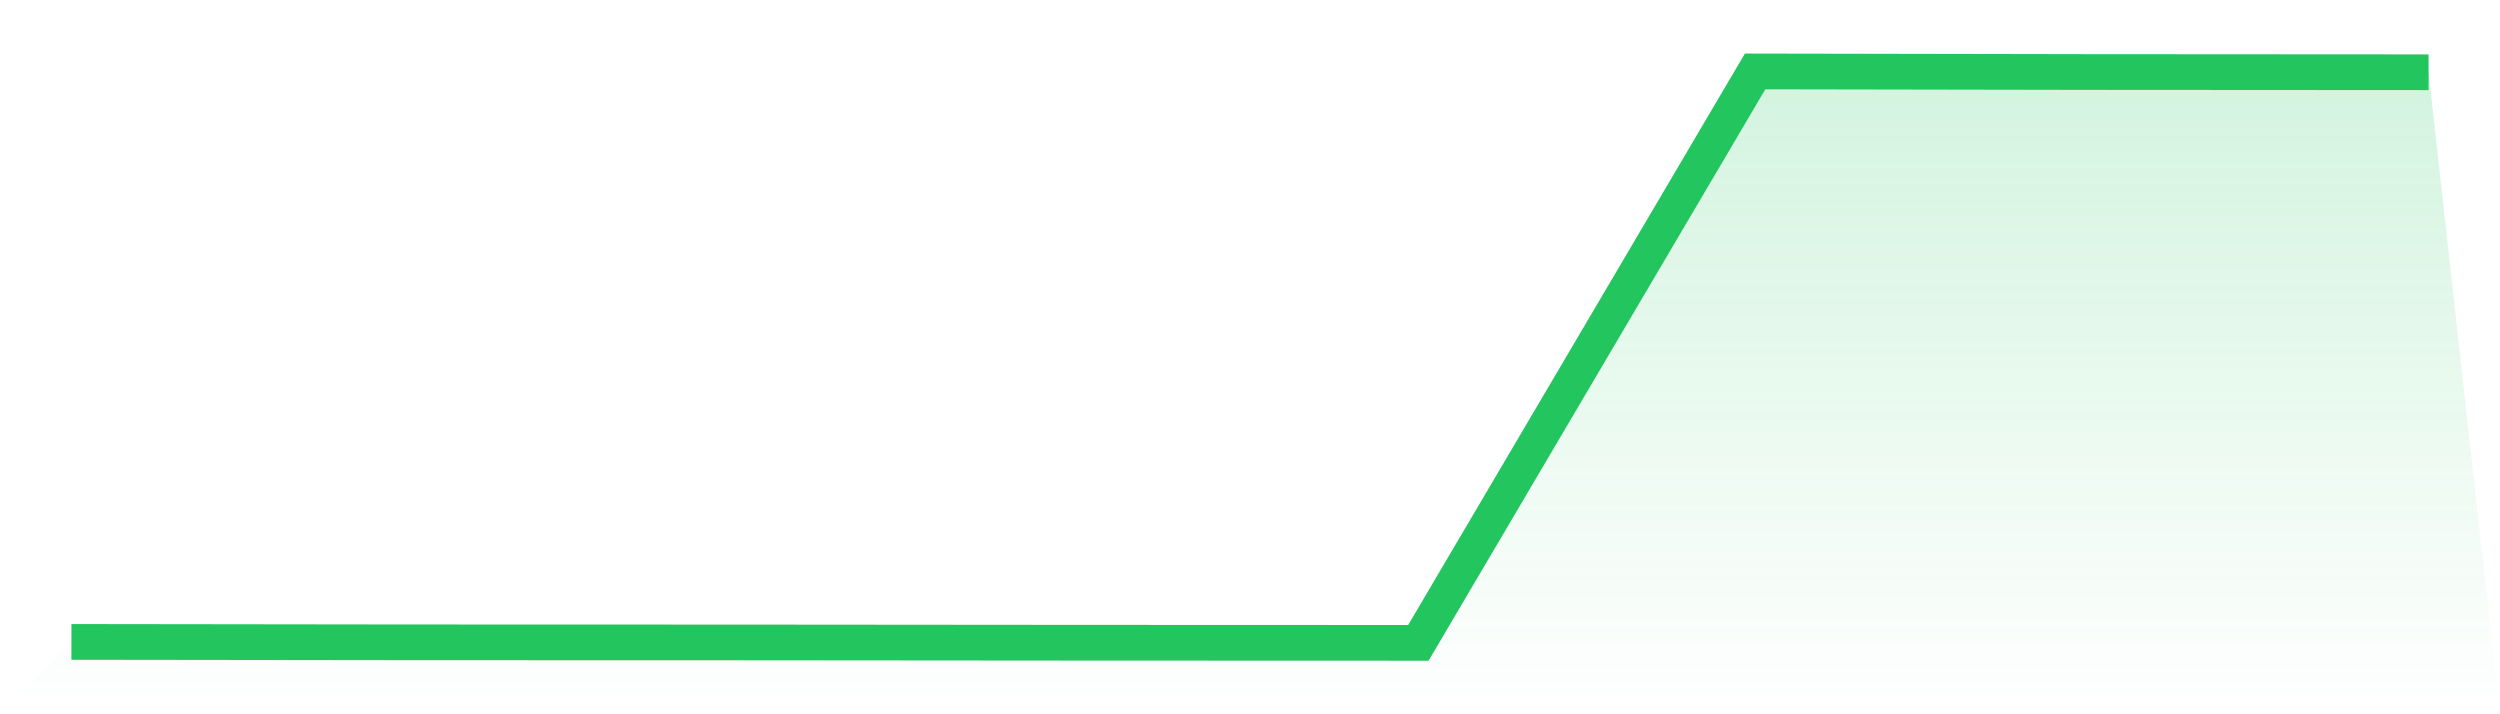
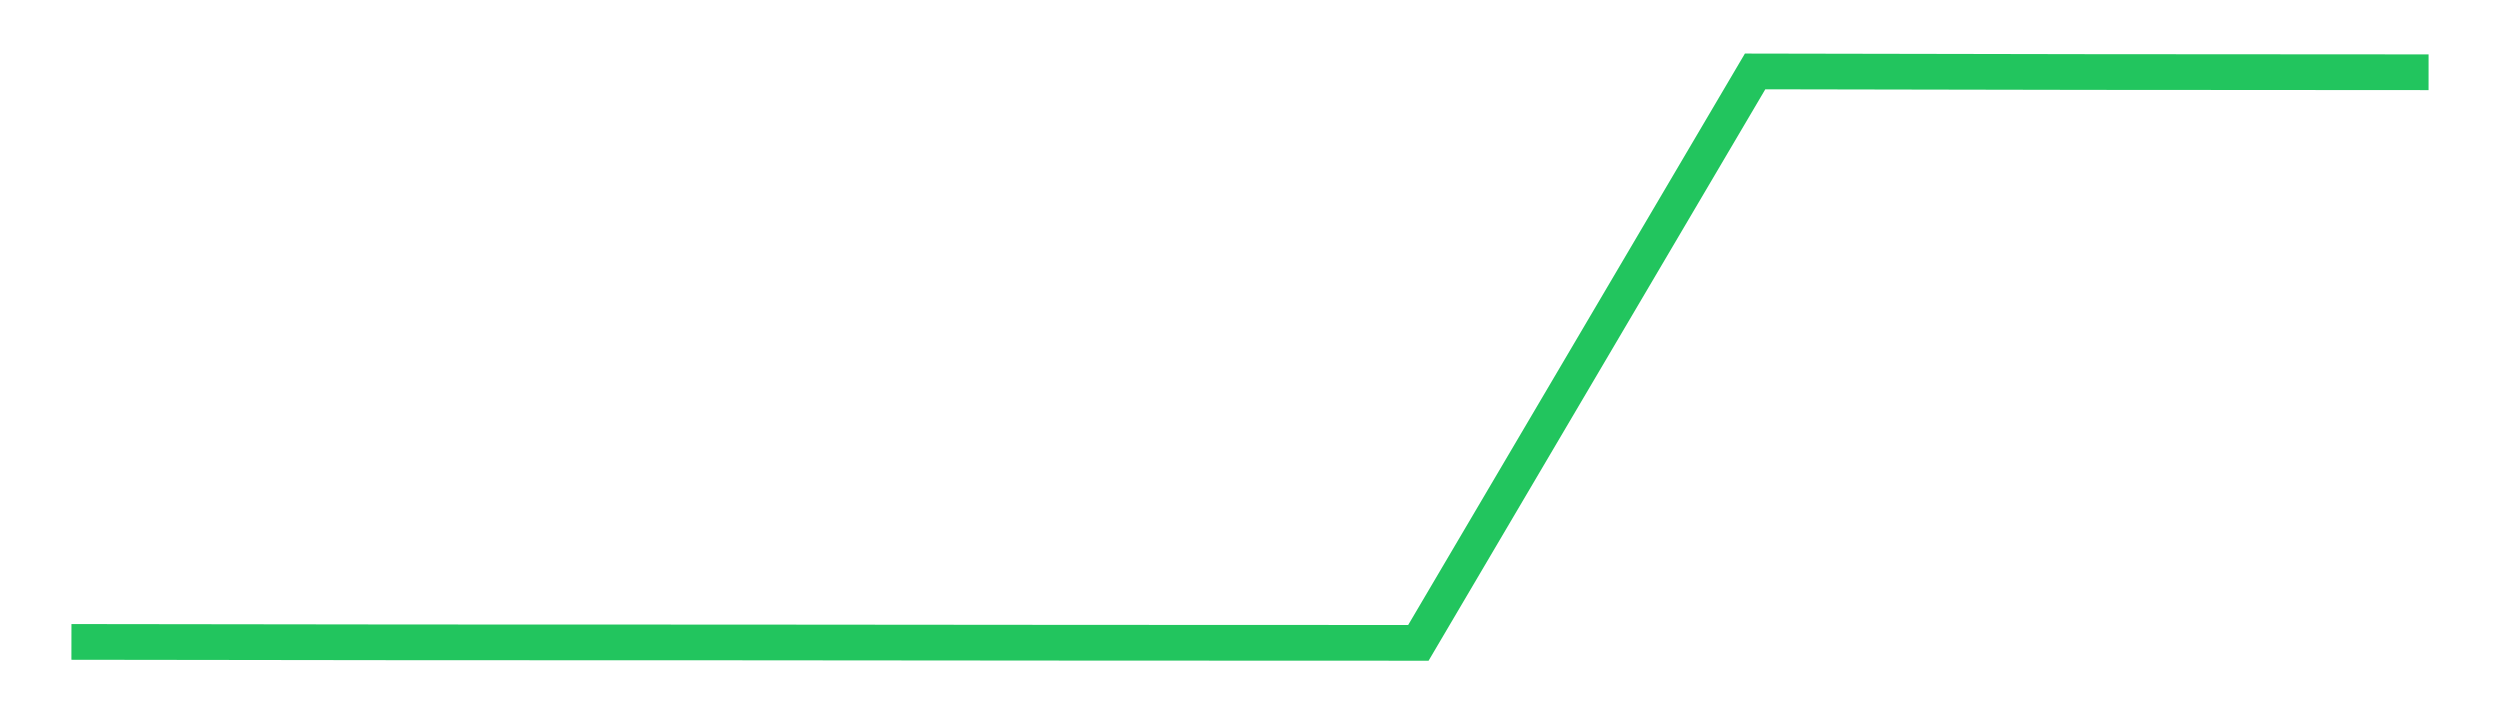
<svg xmlns="http://www.w3.org/2000/svg" viewBox="0 0 140 40">
  <defs>
    <linearGradient id="gradient" x1="0" x2="0" y1="0" y2="1">
      <stop offset="0%" stop-color="#22c55e" stop-opacity="0.2" />
      <stop offset="100%" stop-color="#22c55e" stop-opacity="0" />
    </linearGradient>
  </defs>
-   <path d="M4,35.947 L4,35.947 L22.857,35.971 L41.714,35.977 L60.571,35.993 L79.429,36 L98.286,4 L117.143,4.034 L136,4.046 L140,40 L0,40 z" fill="url(#gradient)" />
  <path d="M4,35.947 L4,35.947 L22.857,35.971 L41.714,35.977 L60.571,35.993 L79.429,36 L98.286,4 L117.143,4.034 L136,4.046" fill="none" stroke="#22c55e" stroke-width="2" />
</svg>